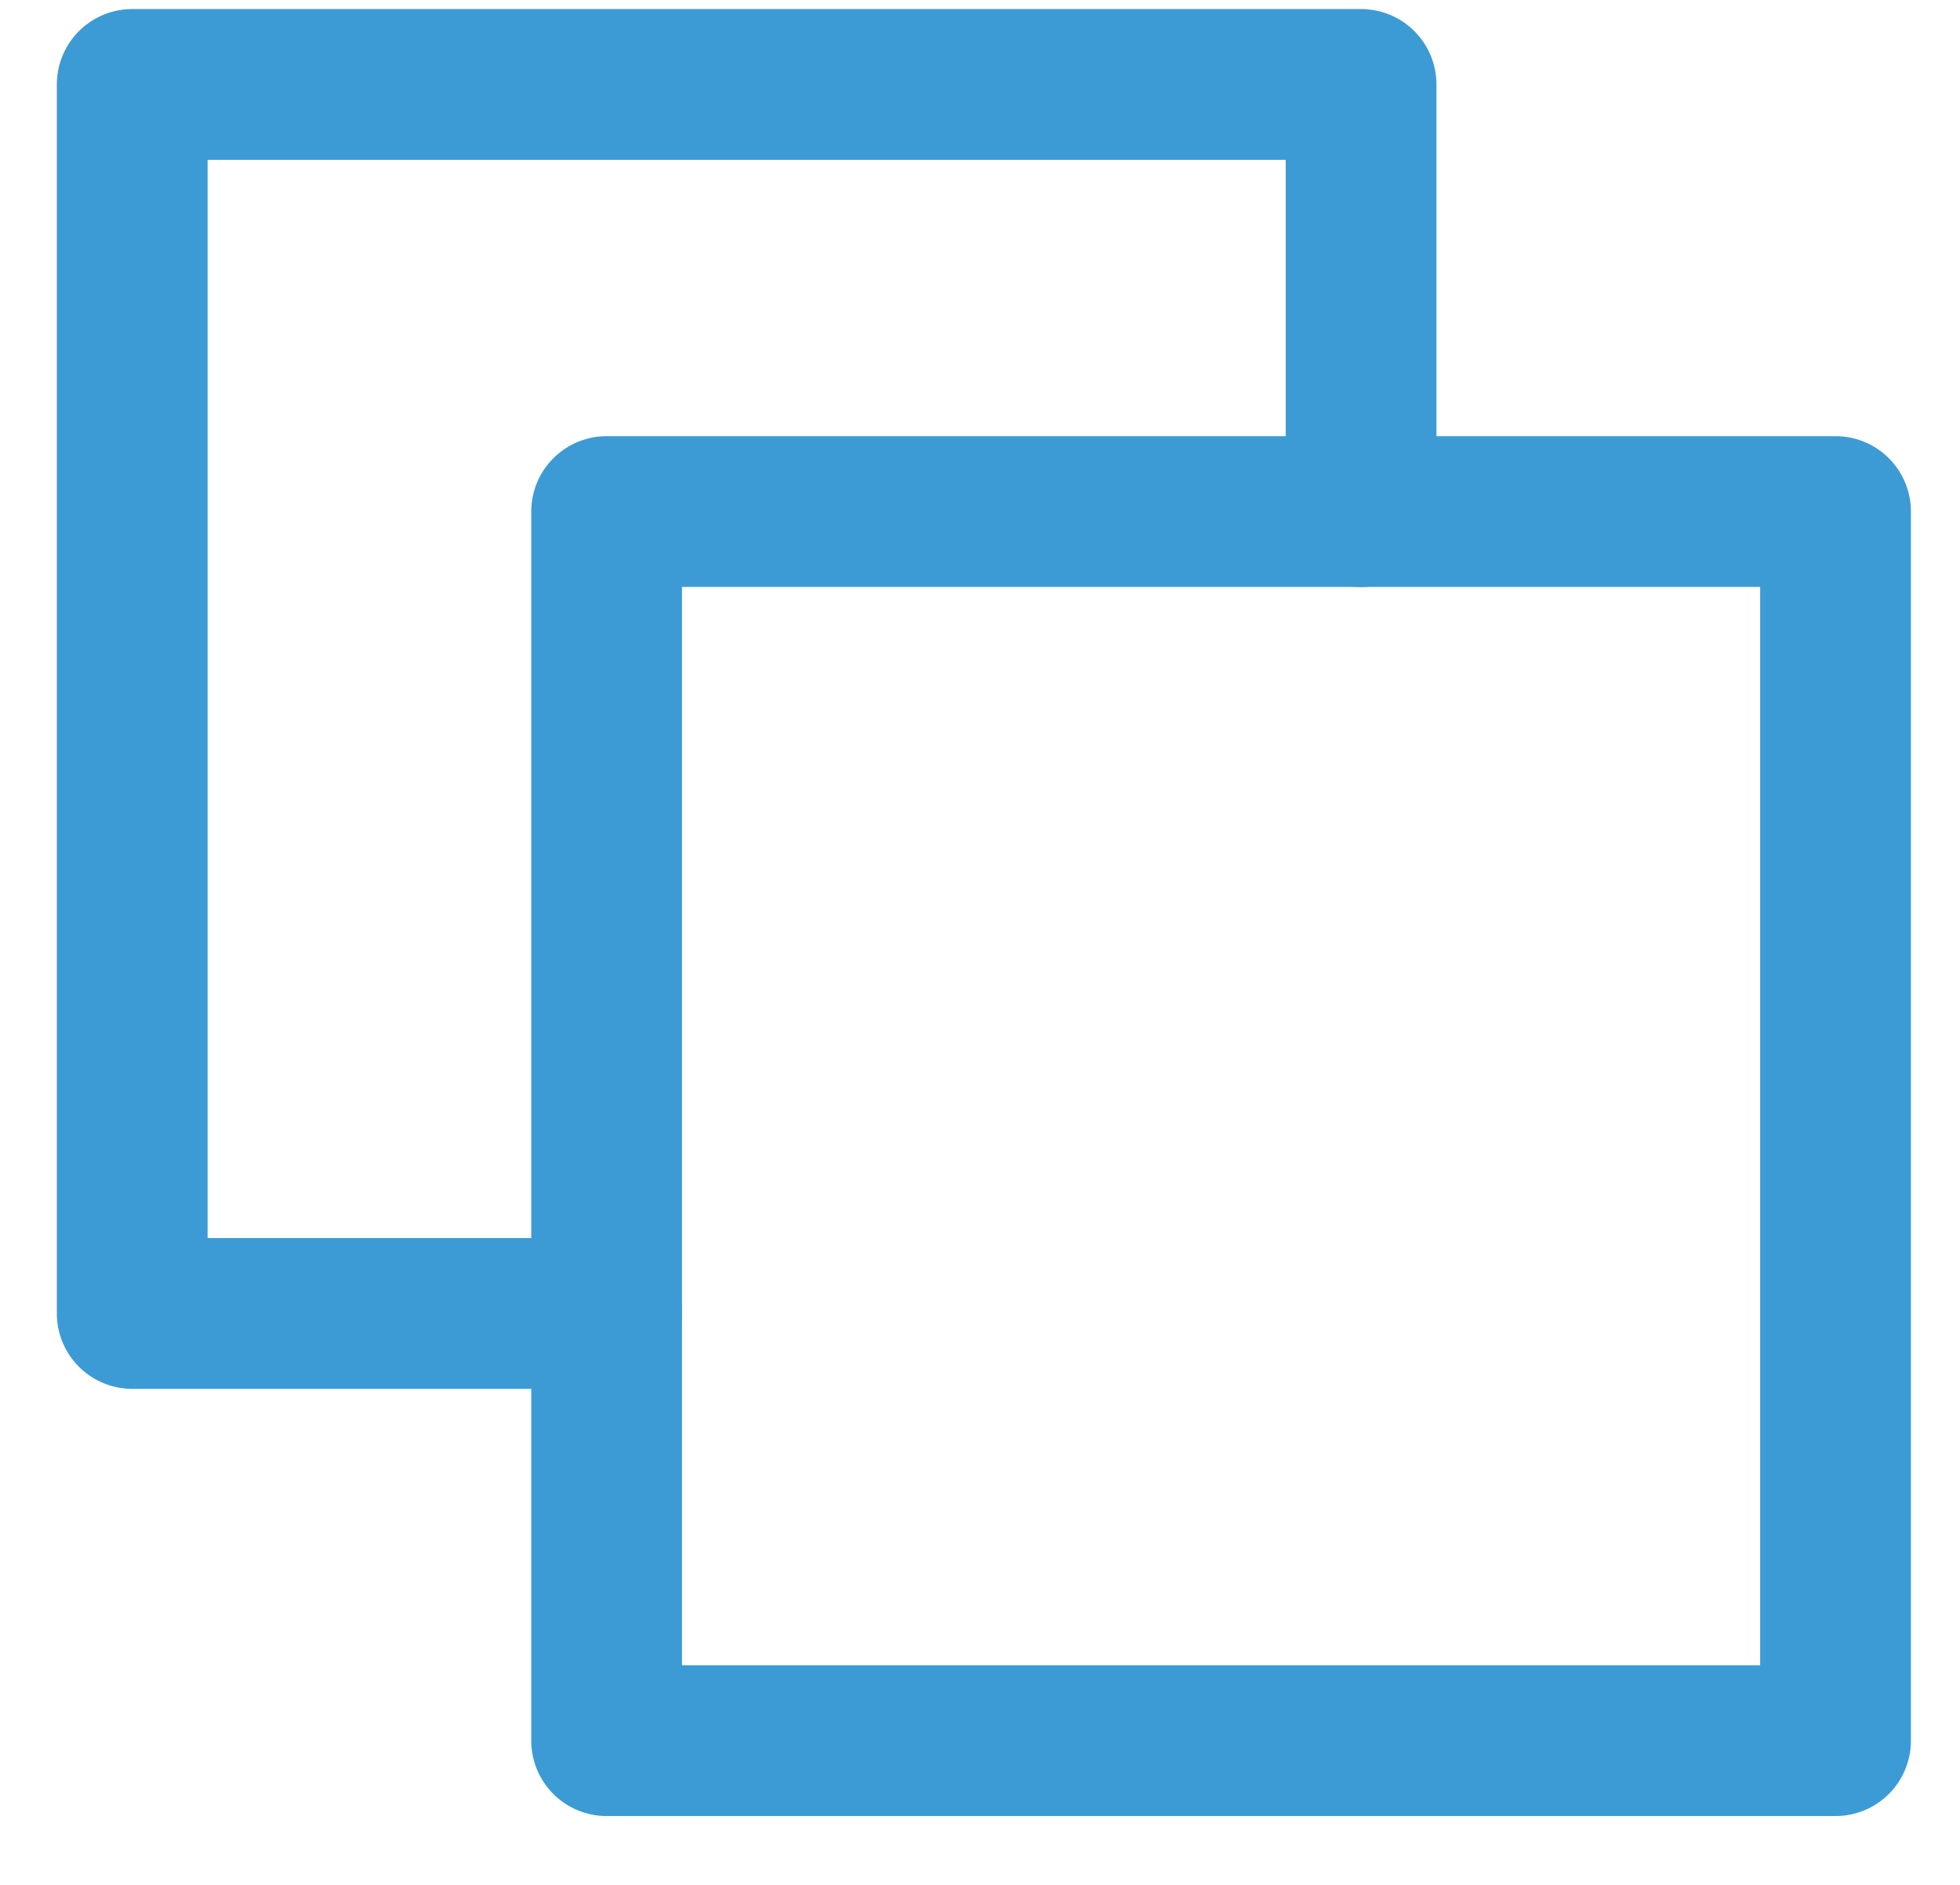
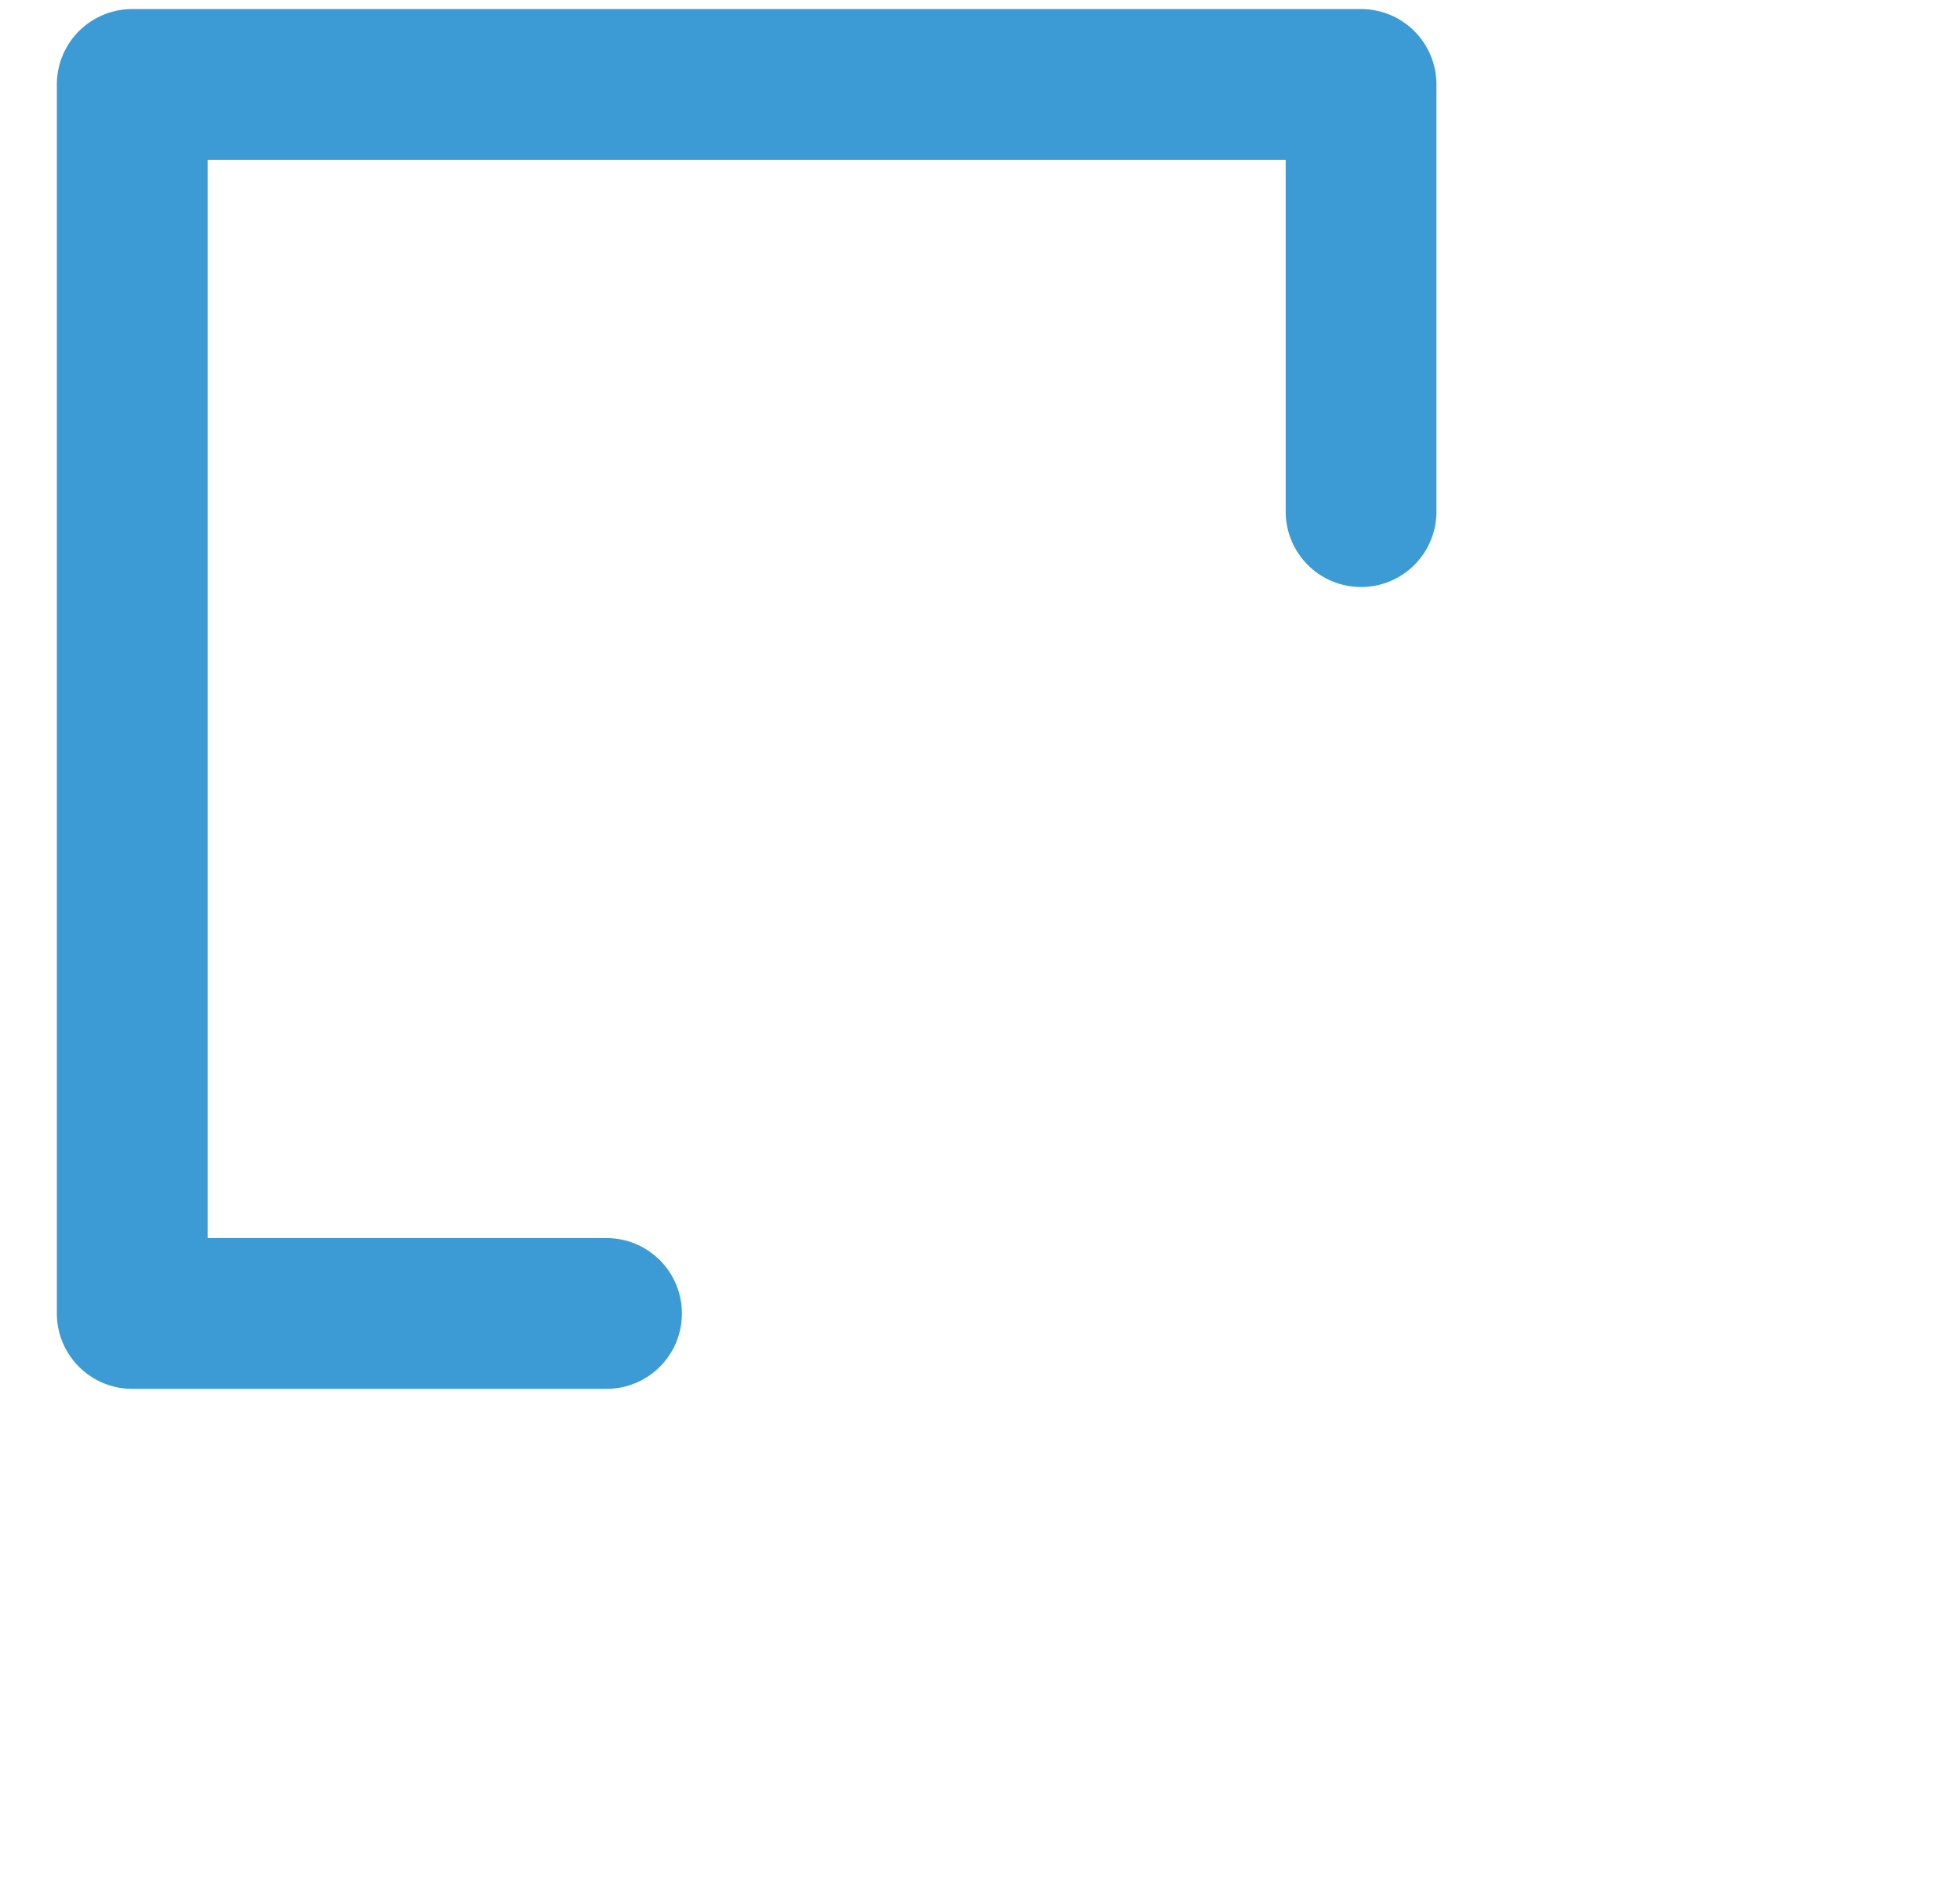
<svg xmlns="http://www.w3.org/2000/svg" width="26" height="25" viewBox="0 0 26 25" fill="none">
  <path d="M8.046 17.421H1.754V1.12H18.055V6.786" stroke="#3C9BD5" stroke-width="2" stroke-linecap="round" stroke-linejoin="round" />
-   <path d="M24.349 6.785H8.047V23.087H24.349V6.785Z" stroke="#3C9BD5" stroke-width="2" stroke-linecap="round" stroke-linejoin="round" />
</svg>